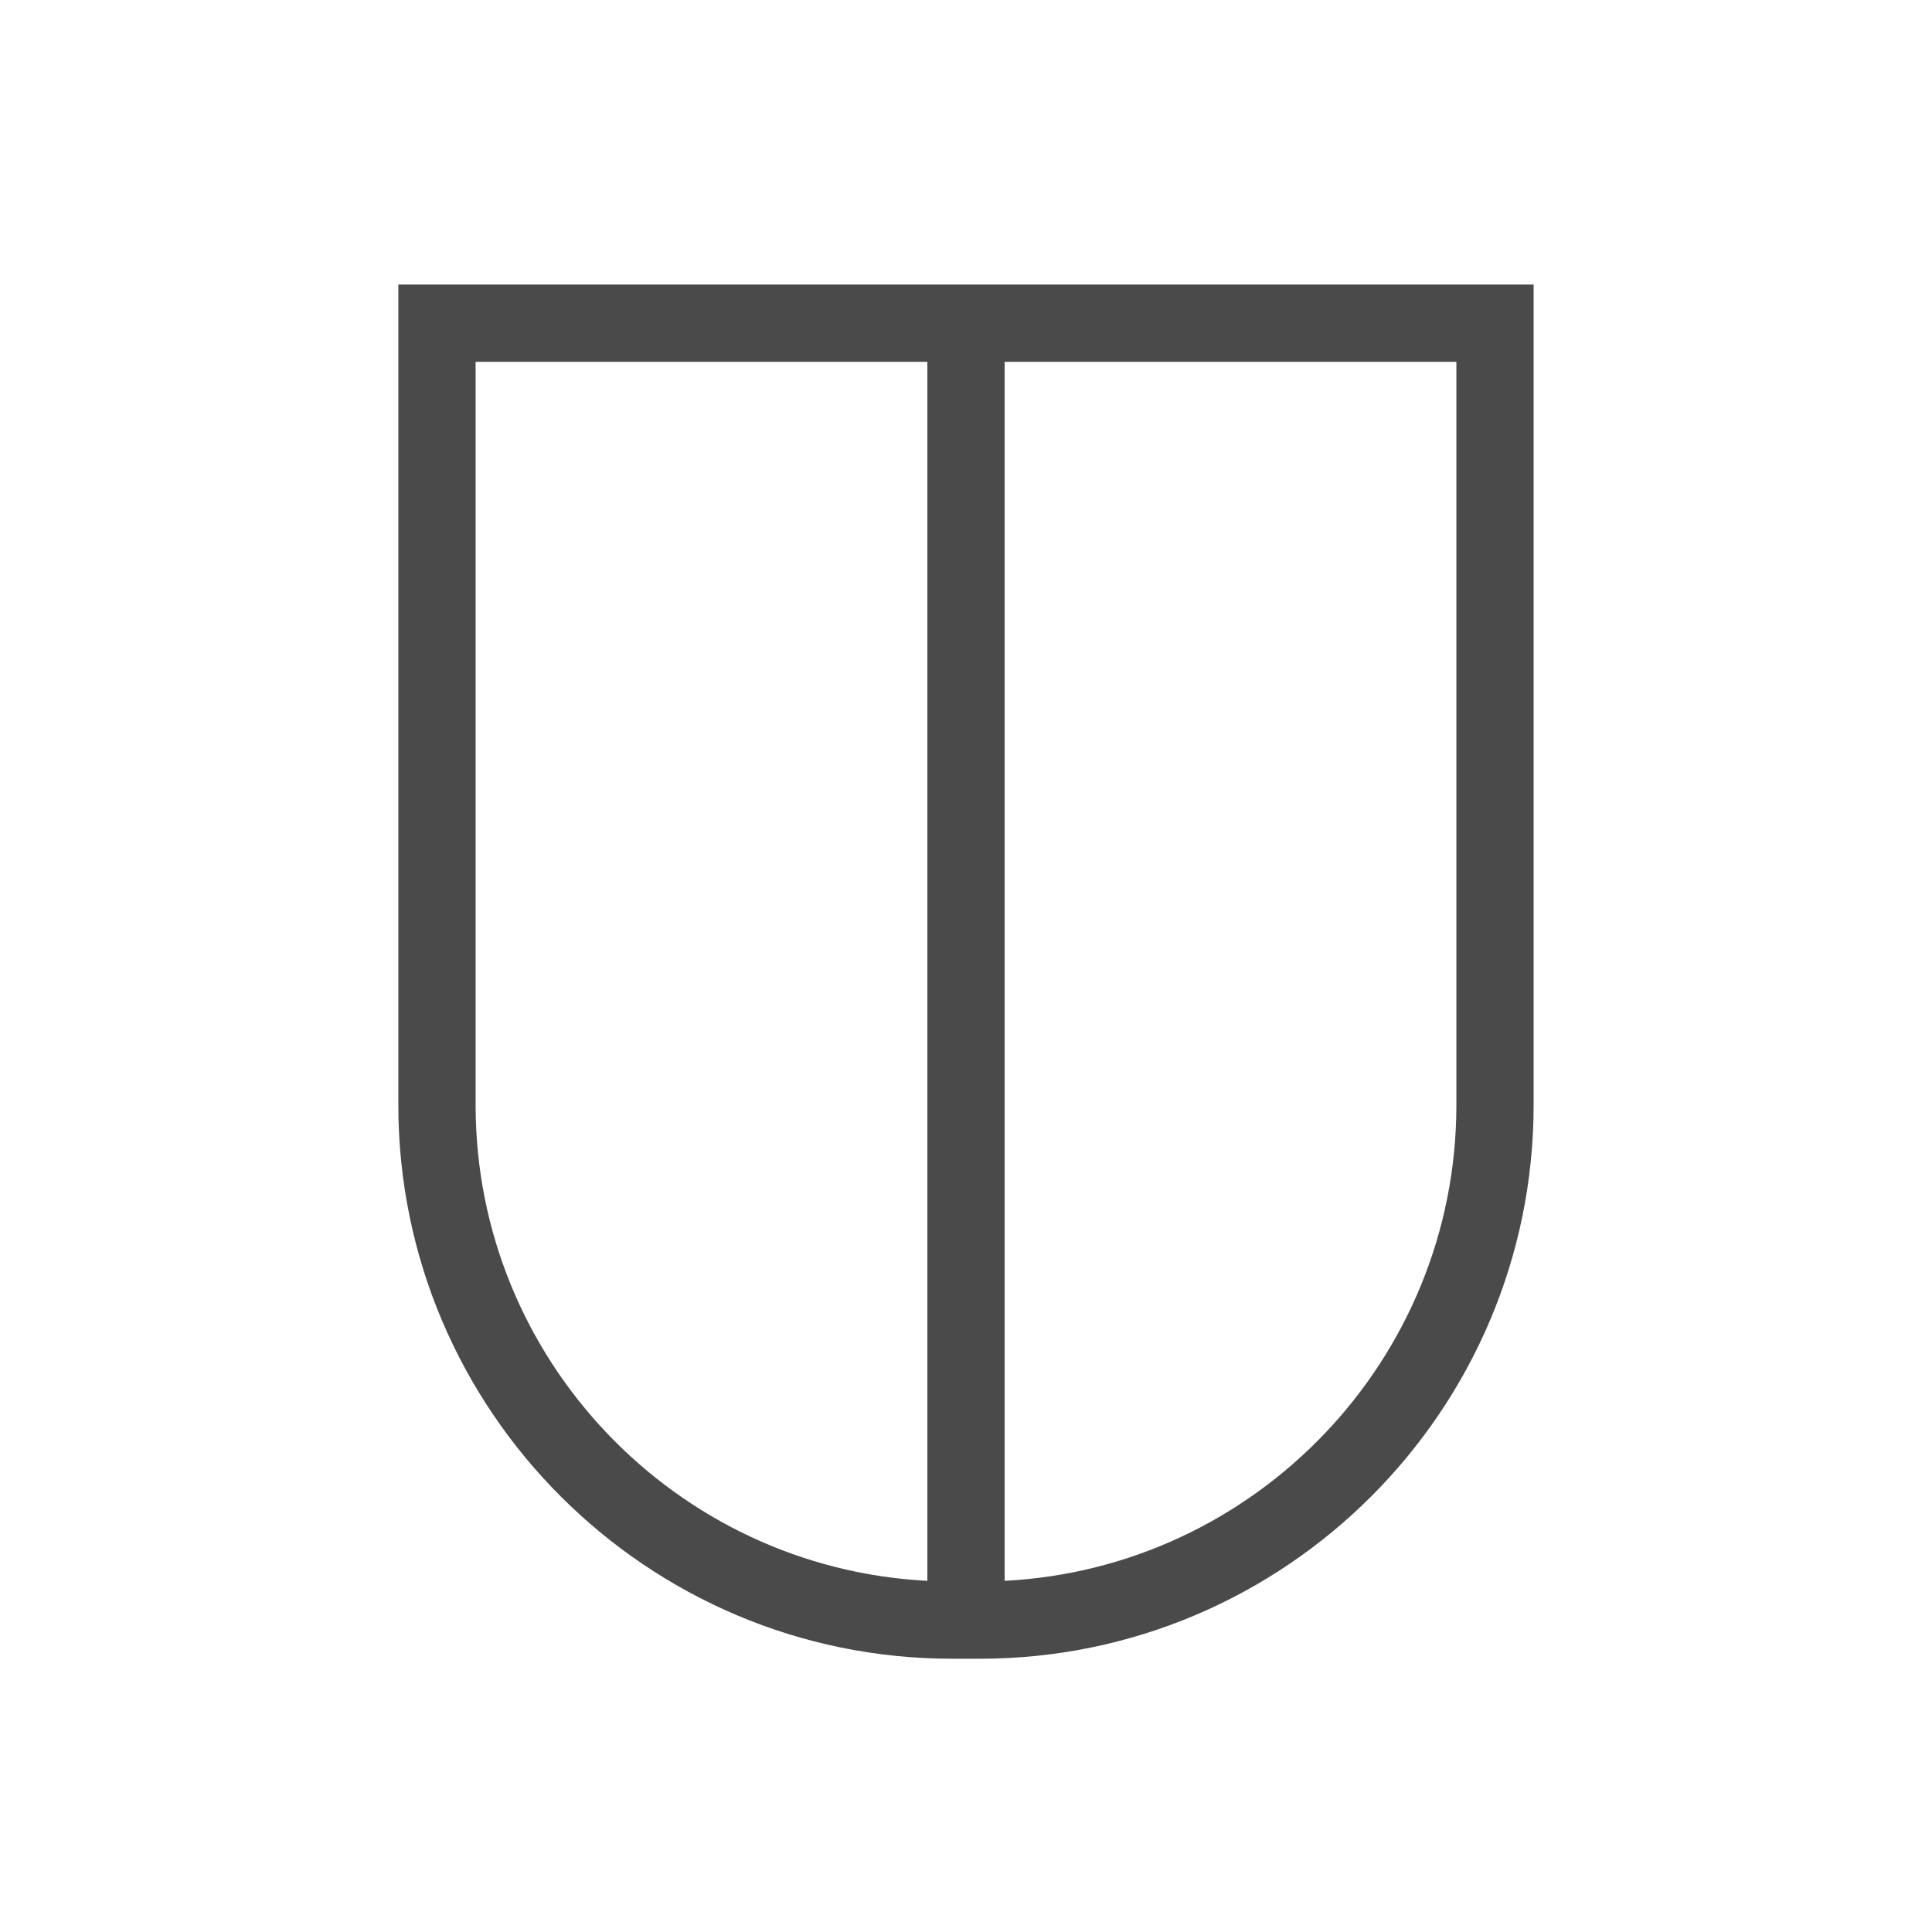
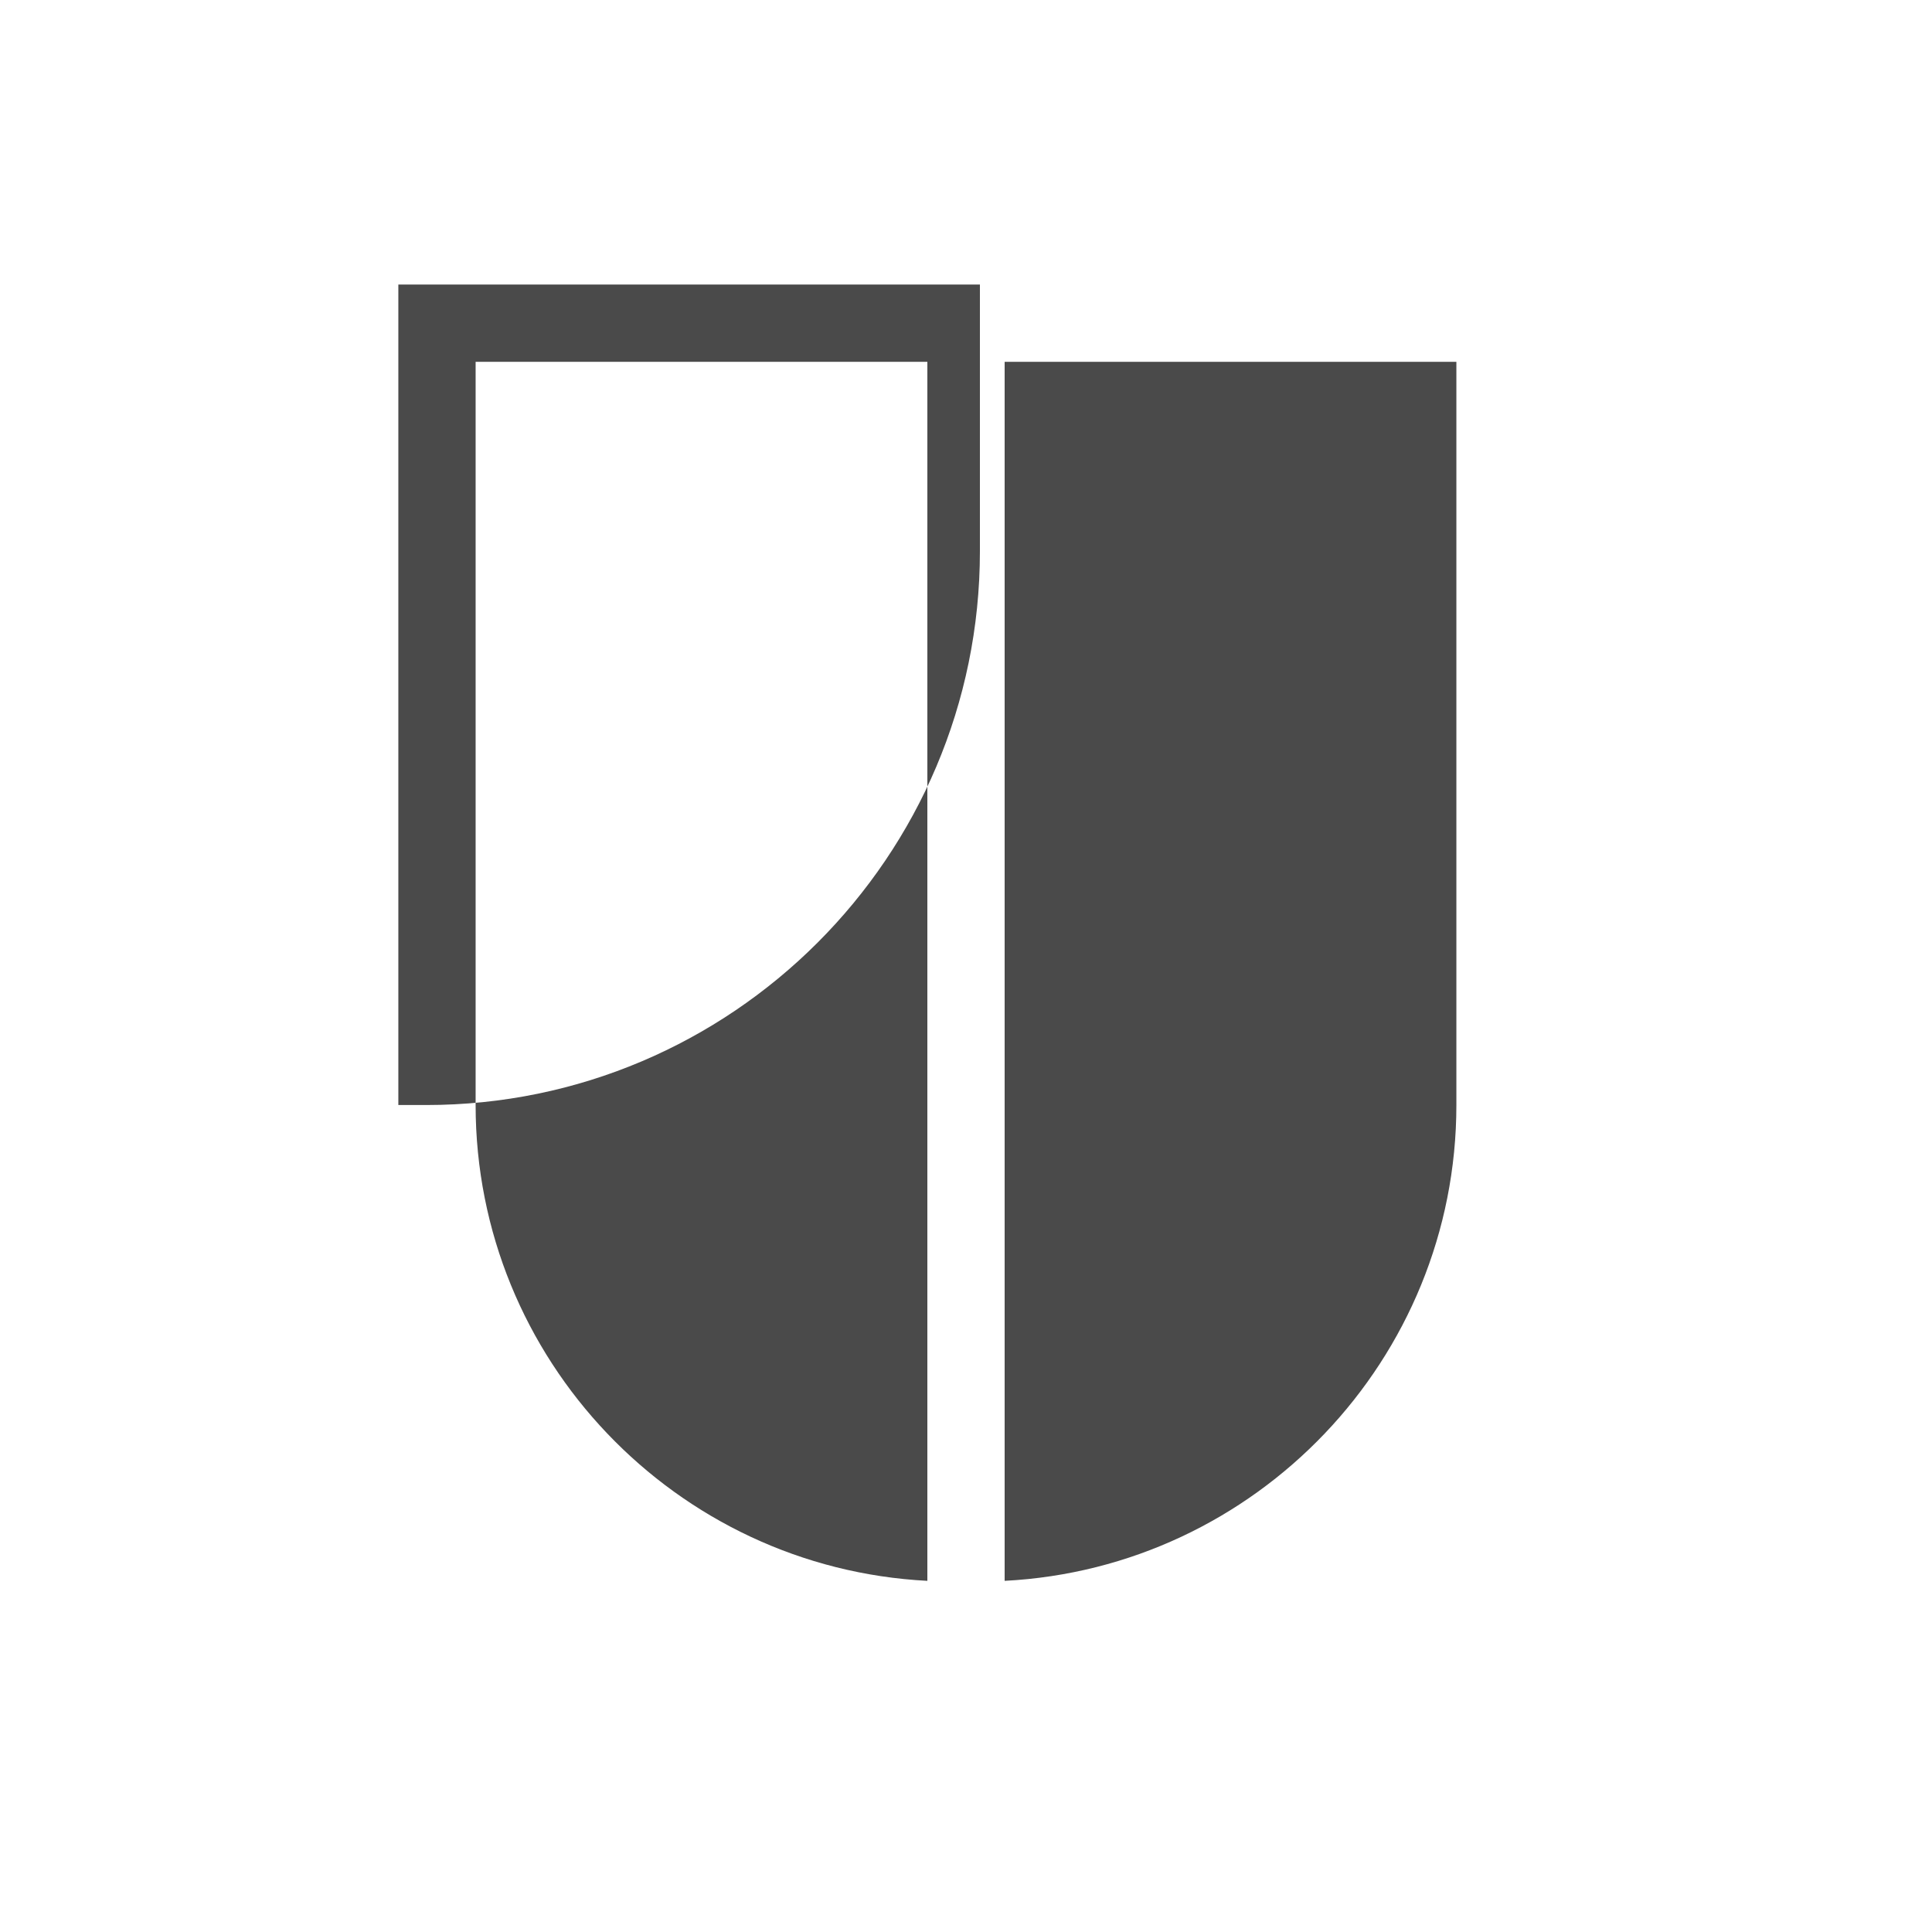
<svg xmlns="http://www.w3.org/2000/svg" id="expanded_-_export" data-name="expanded - export" viewBox="0 0 500 500">
  <defs>
    <style>
      .cls-1 {
        fill: #4a4a4a;
        stroke-width: 0px;
      }
    </style>
  </defs>
-   <path class="cls-1" d="M103.09,73.64v212.34c0,79.02,64.28,143.3,143.3,143.3h7.21c79.02,0,143.3-64.29,143.3-143.3V73.64H103.09ZM123.09,285.98V93.64h116.91v315.48c-65.03-3.34-116.91-57.29-116.91-123.14ZM376.91,285.98c0,65.84-51.88,119.8-116.91,123.14V93.64h116.91v192.34Z" />
+   <path class="cls-1" d="M103.09,73.64v212.34h7.21c79.02,0,143.3-64.29,143.3-143.3V73.64H103.09ZM123.09,285.98V93.64h116.91v315.48c-65.03-3.34-116.91-57.29-116.91-123.14ZM376.91,285.98c0,65.84-51.88,119.8-116.91,123.14V93.64h116.91v192.34Z" />
</svg>